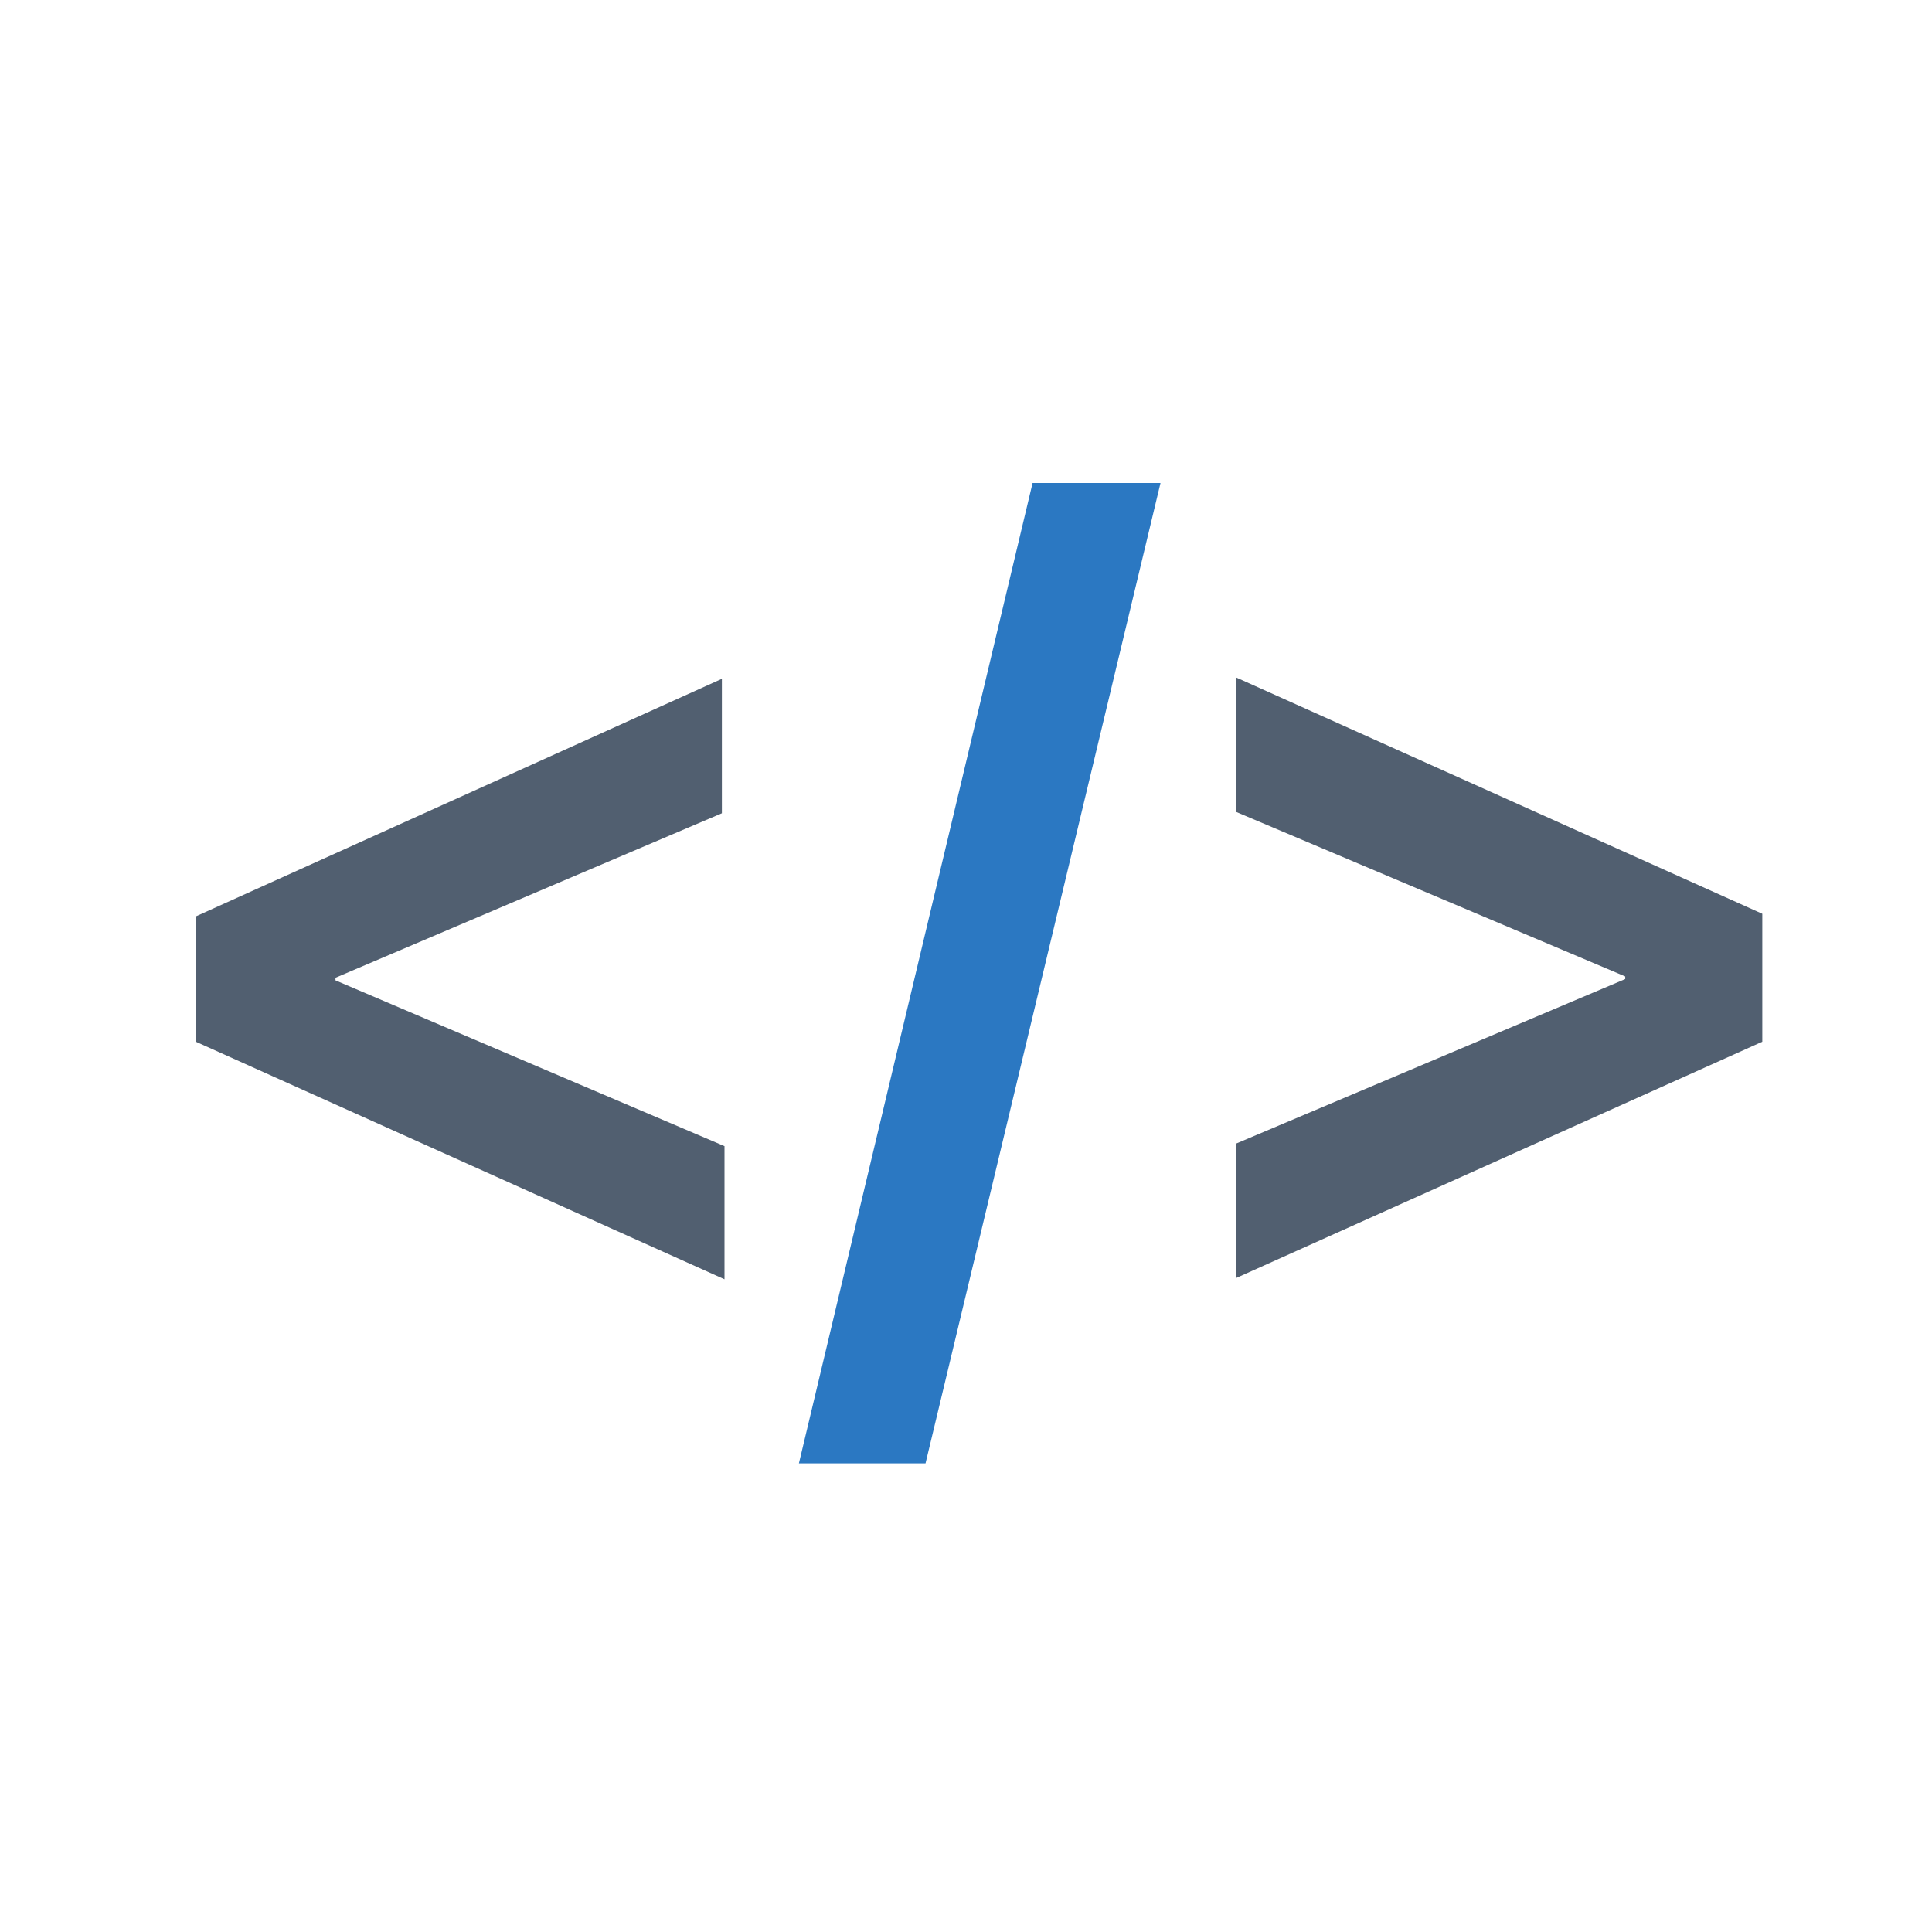
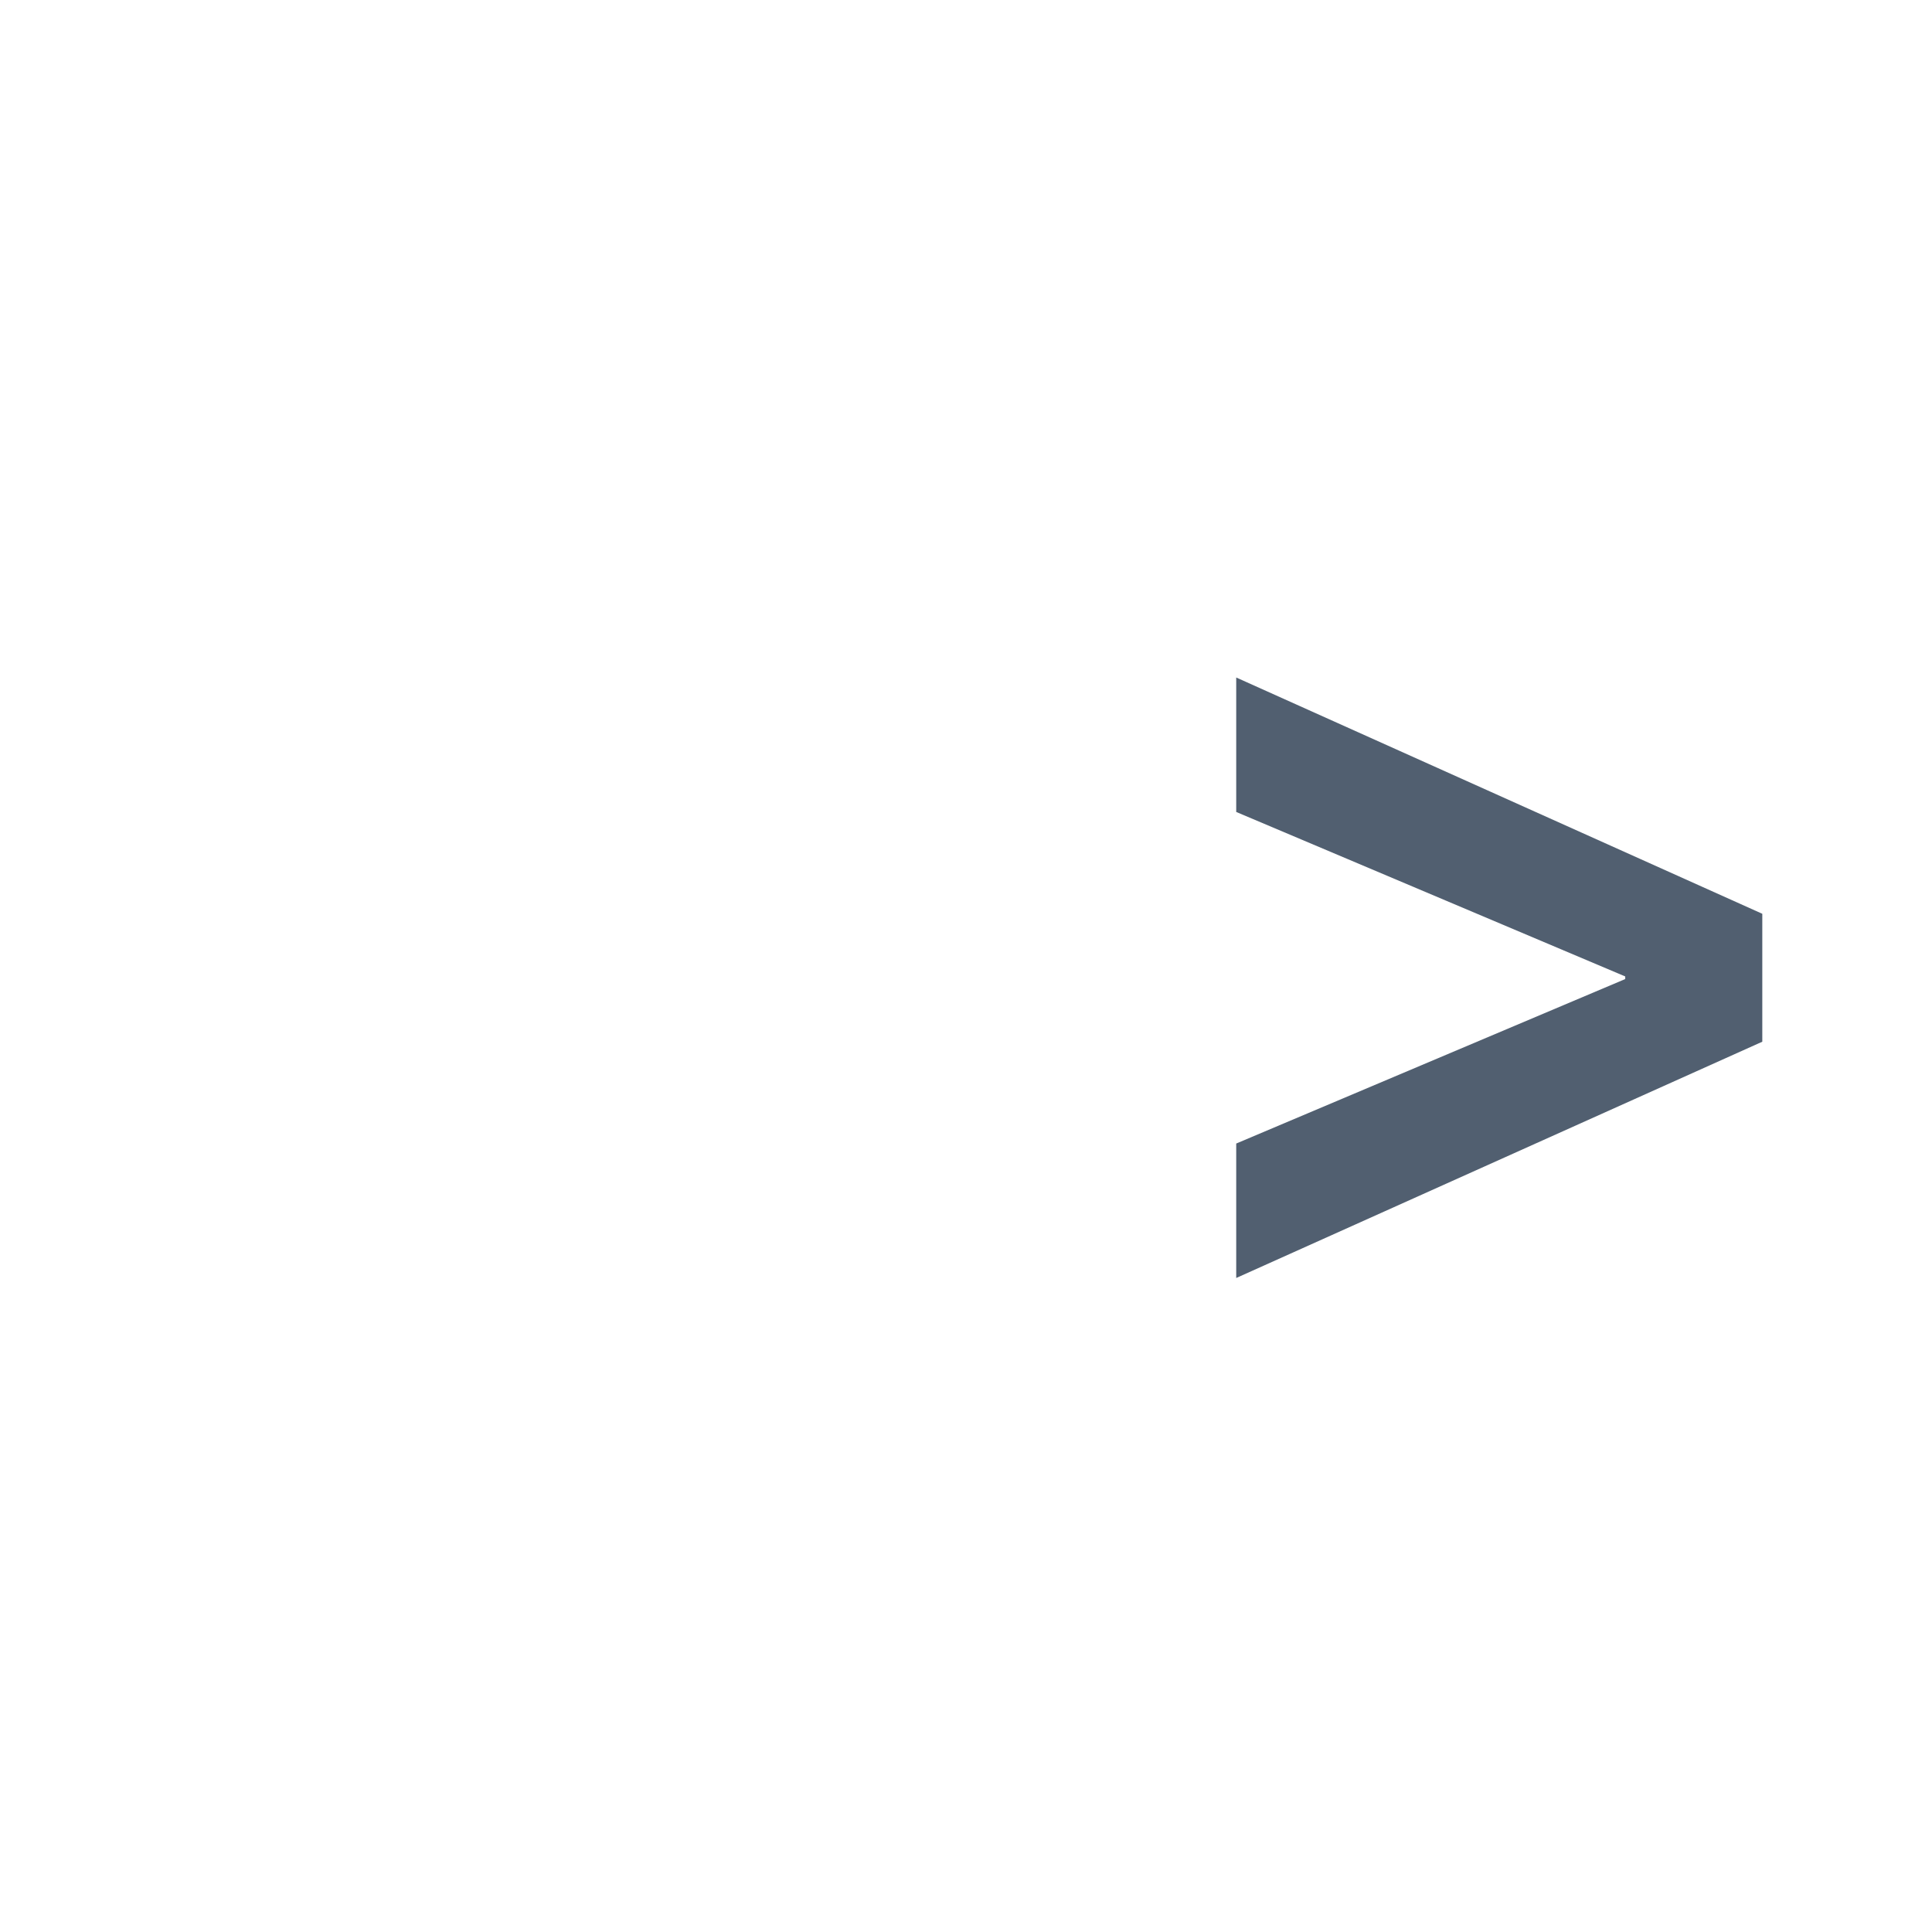
<svg xmlns="http://www.w3.org/2000/svg" version="1.1" id="Laag_1" x="0px" y="0px" viewBox="0 0 148 148" style="enable-background:new 0 0 148 148;" xml:space="preserve">
  <style type="text/css">
	.st0{fill:#515F70;}
	.st1{fill:#2B78C2;}
</style>
  <g>
-     <path class="st0" d="M15,70.2L55.3,52v10.3L25.7,74.9v0.2l29.8,12.7v10.2L15,79.8V70.2z" />
-     <path class="st1" d="M61.2,112.1L79.1,37h9.8l-18,75.1H61.2z" />
    <path class="st0" d="M135,79.8L94.7,97.9V87.6L124.5,75v-0.2L94.7,62.2V51.9L135,70V79.8z" />
  </g>
</svg>